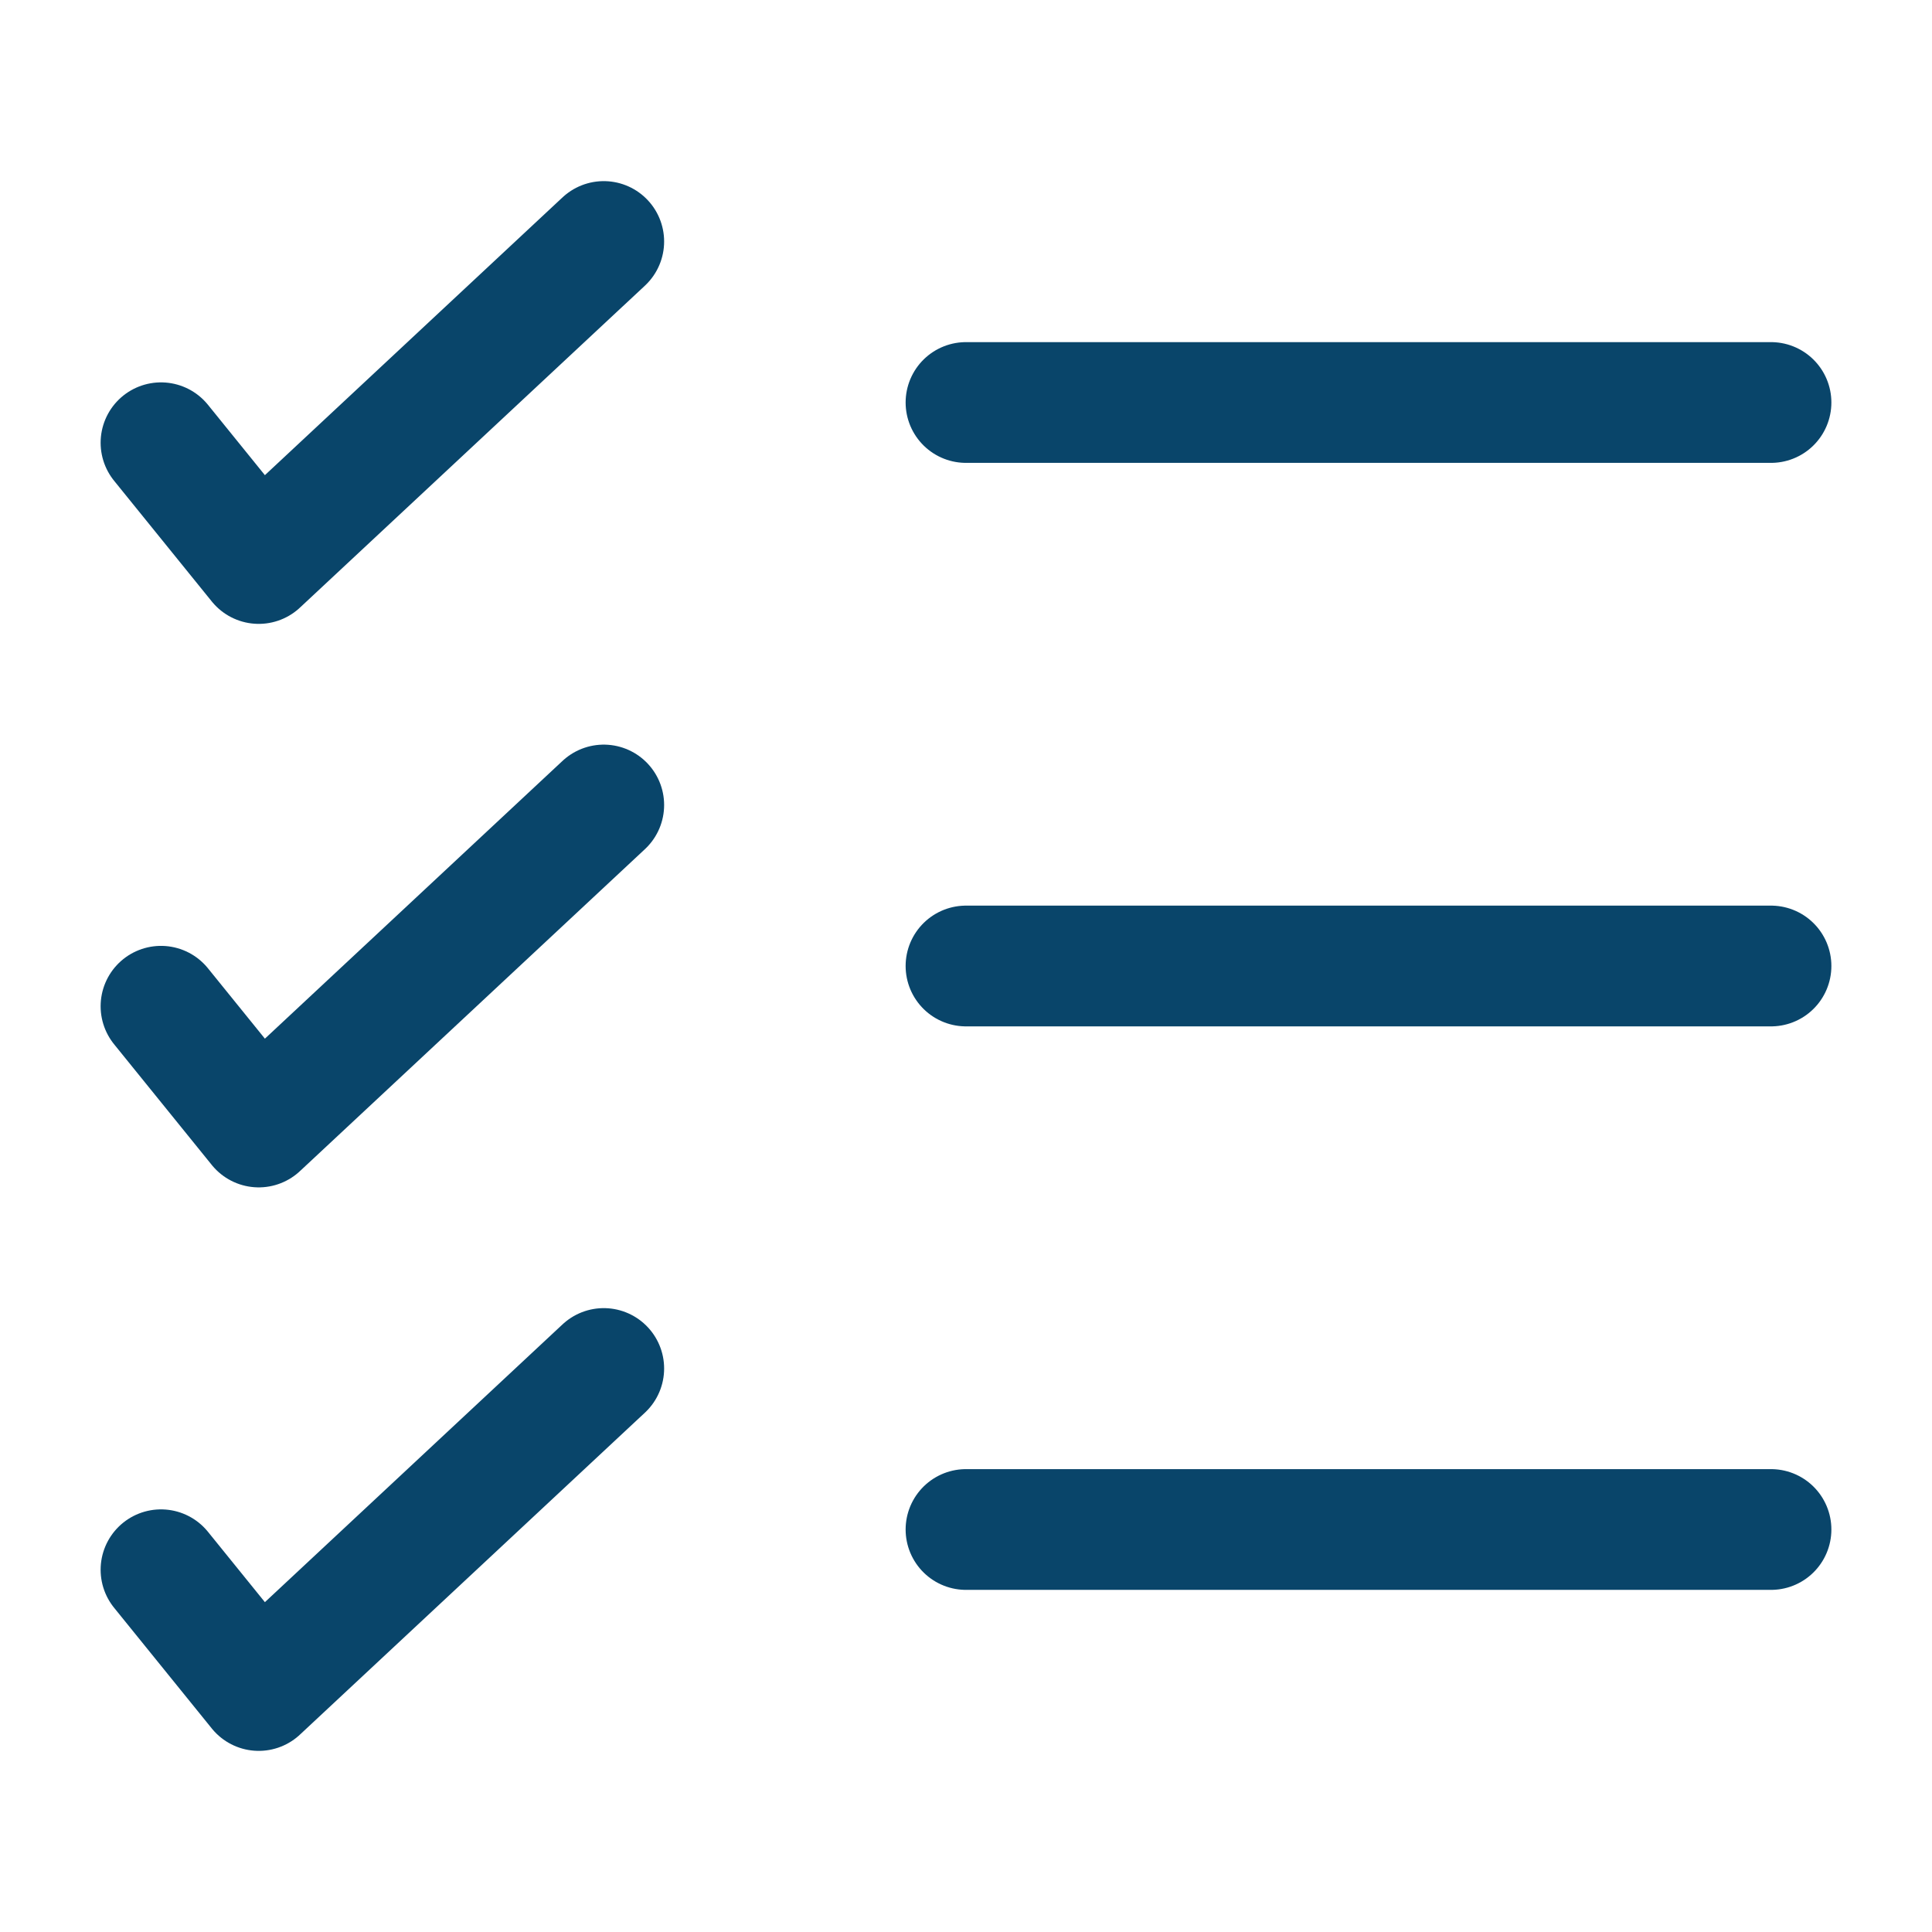
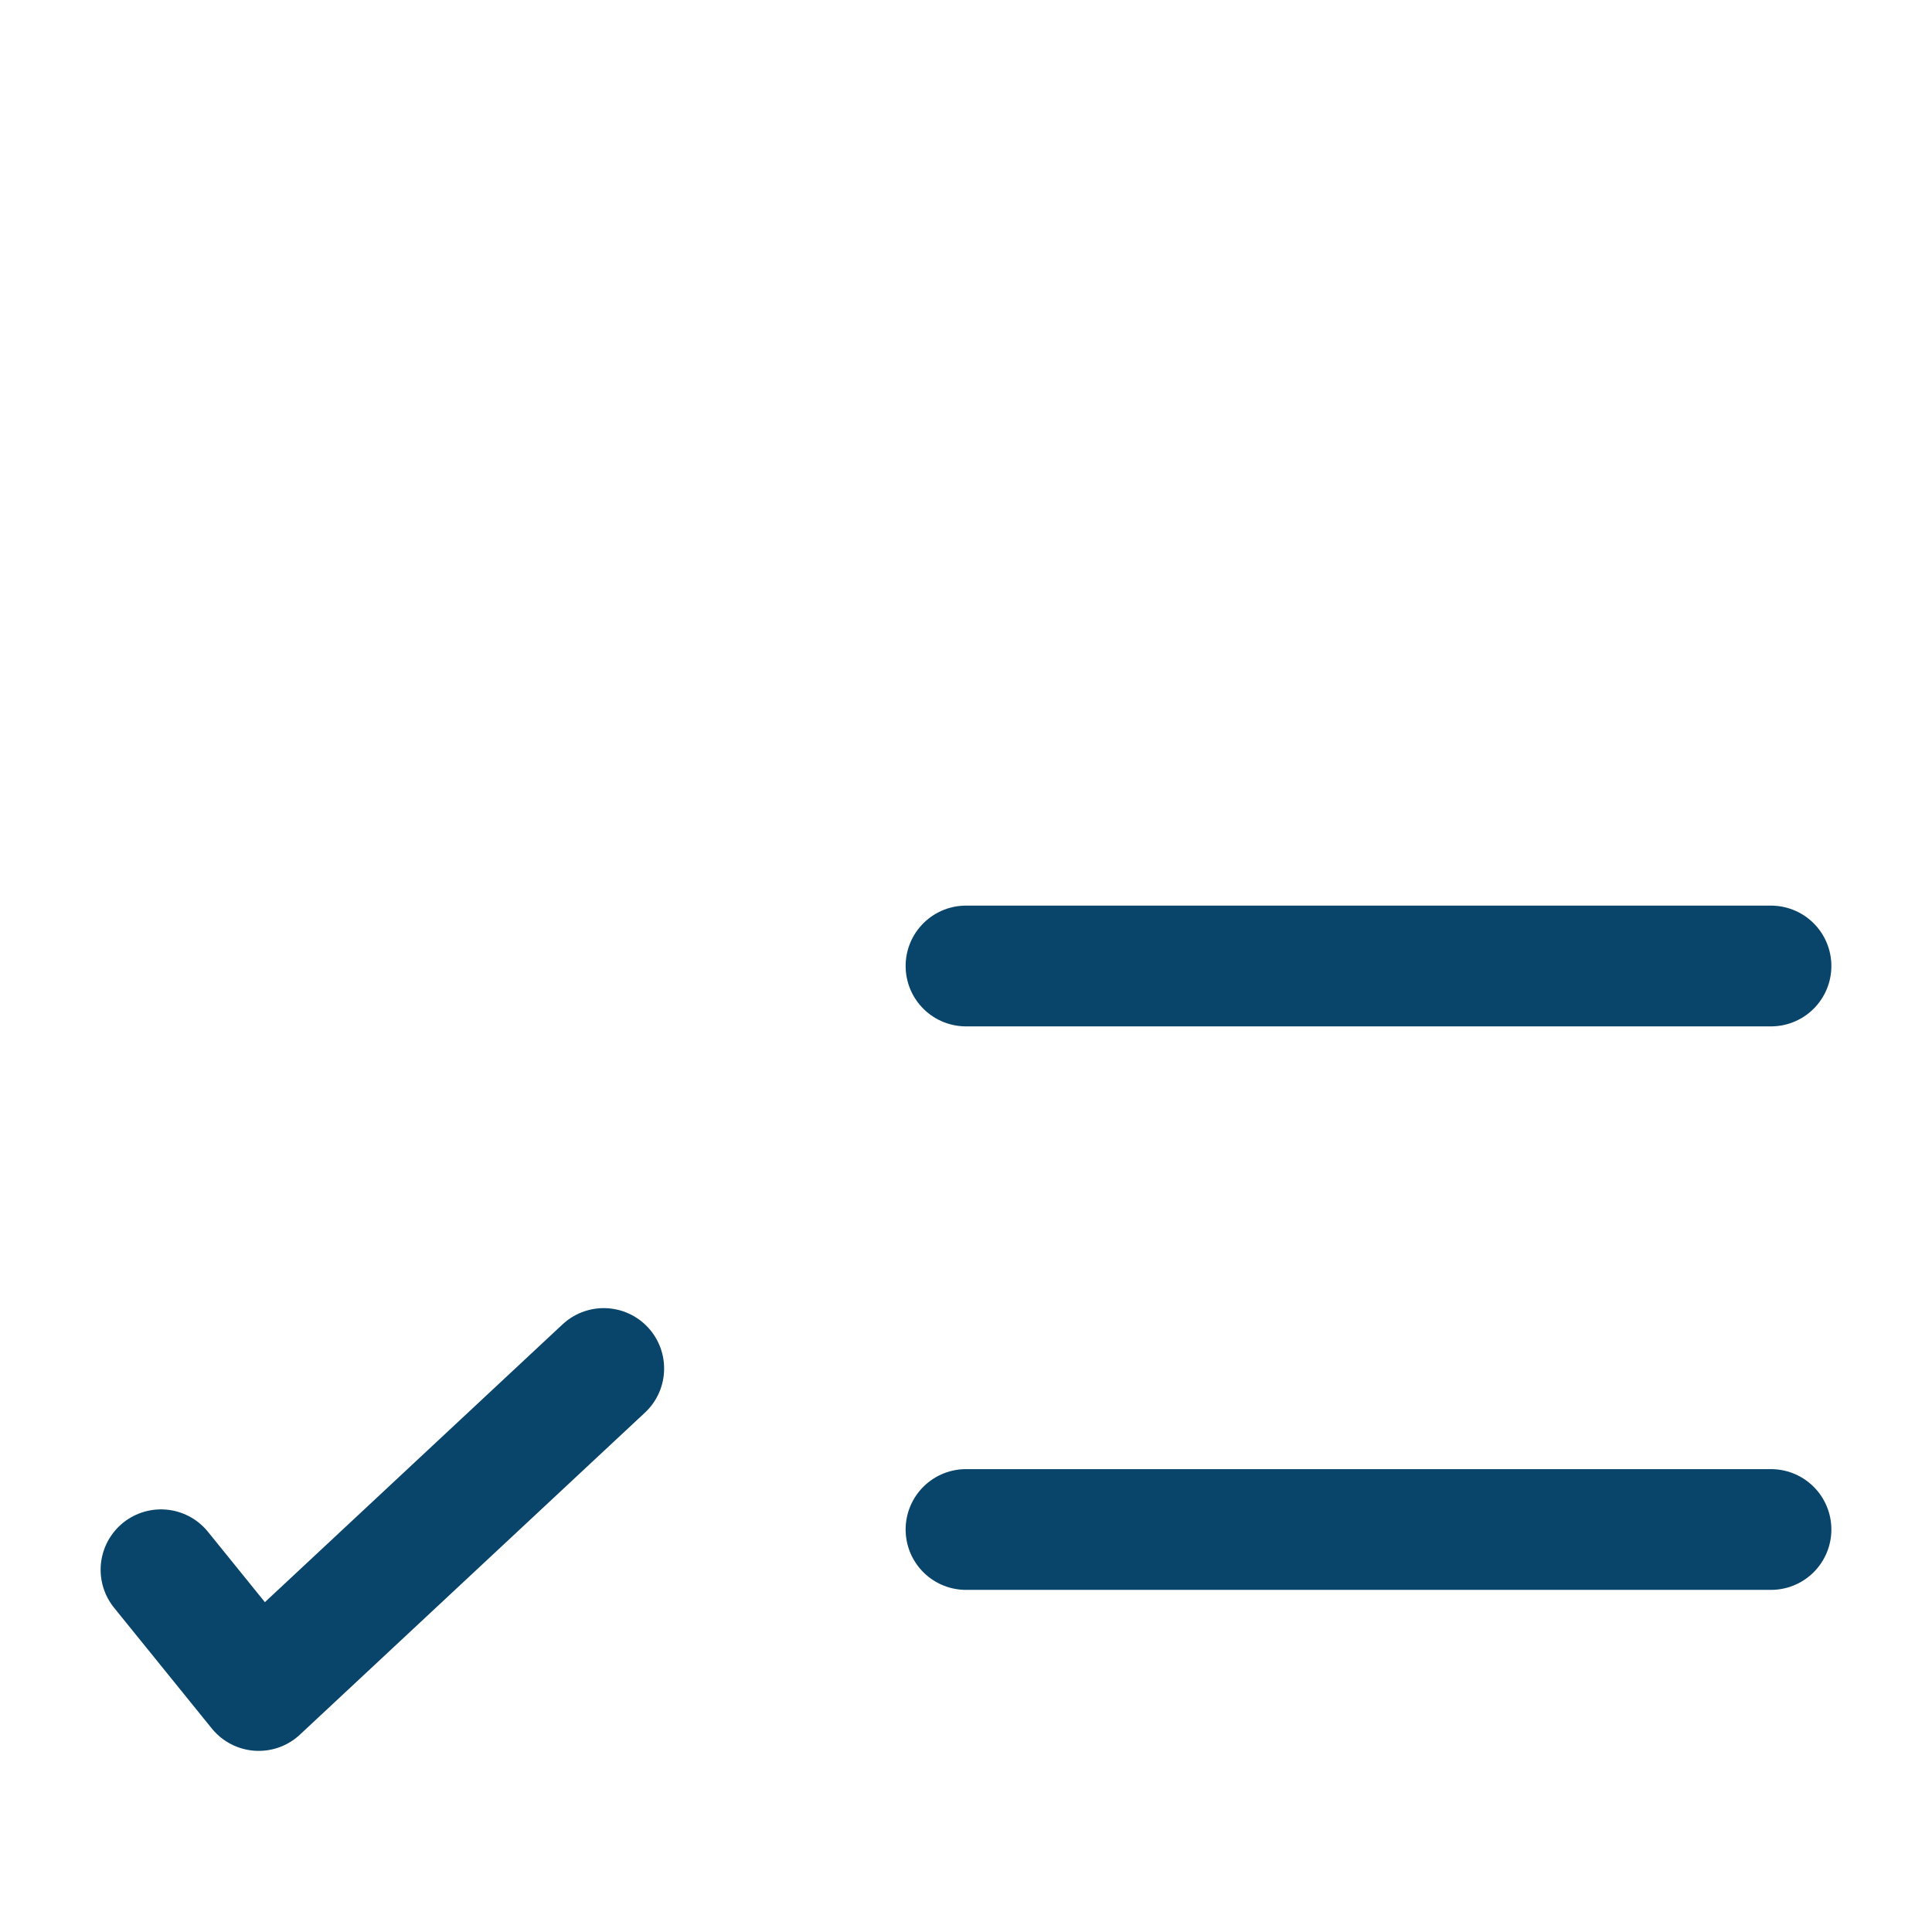
<svg xmlns="http://www.w3.org/2000/svg" width="24" height="24" viewBox="0 0 24 24" fill="none">
-   <path d="M2 5.5L3.214 7L7.5 3" stroke="#09456A" stroke-width="1.5" stroke-linecap="round" stroke-linejoin="round" />
-   <path d="M2 12.5L3.214 14L7.5 10" stroke="#09456A" stroke-width="1.5" stroke-linecap="round" stroke-linejoin="round" />
  <path d="M2 19.5L3.214 21L7.5 17" stroke="#09456A" stroke-width="1.5" stroke-linecap="round" stroke-linejoin="round" />
  <path d="M22 19L12 19" stroke="#09456A" stroke-width="1.5" stroke-linecap="round" />
  <path d="M22 12L12 12" stroke="#09456A" stroke-width="1.5" stroke-linecap="round" />
-   <path d="M22 5L12 5" stroke="#09456A" stroke-width="1.5" stroke-linecap="round" />
</svg>